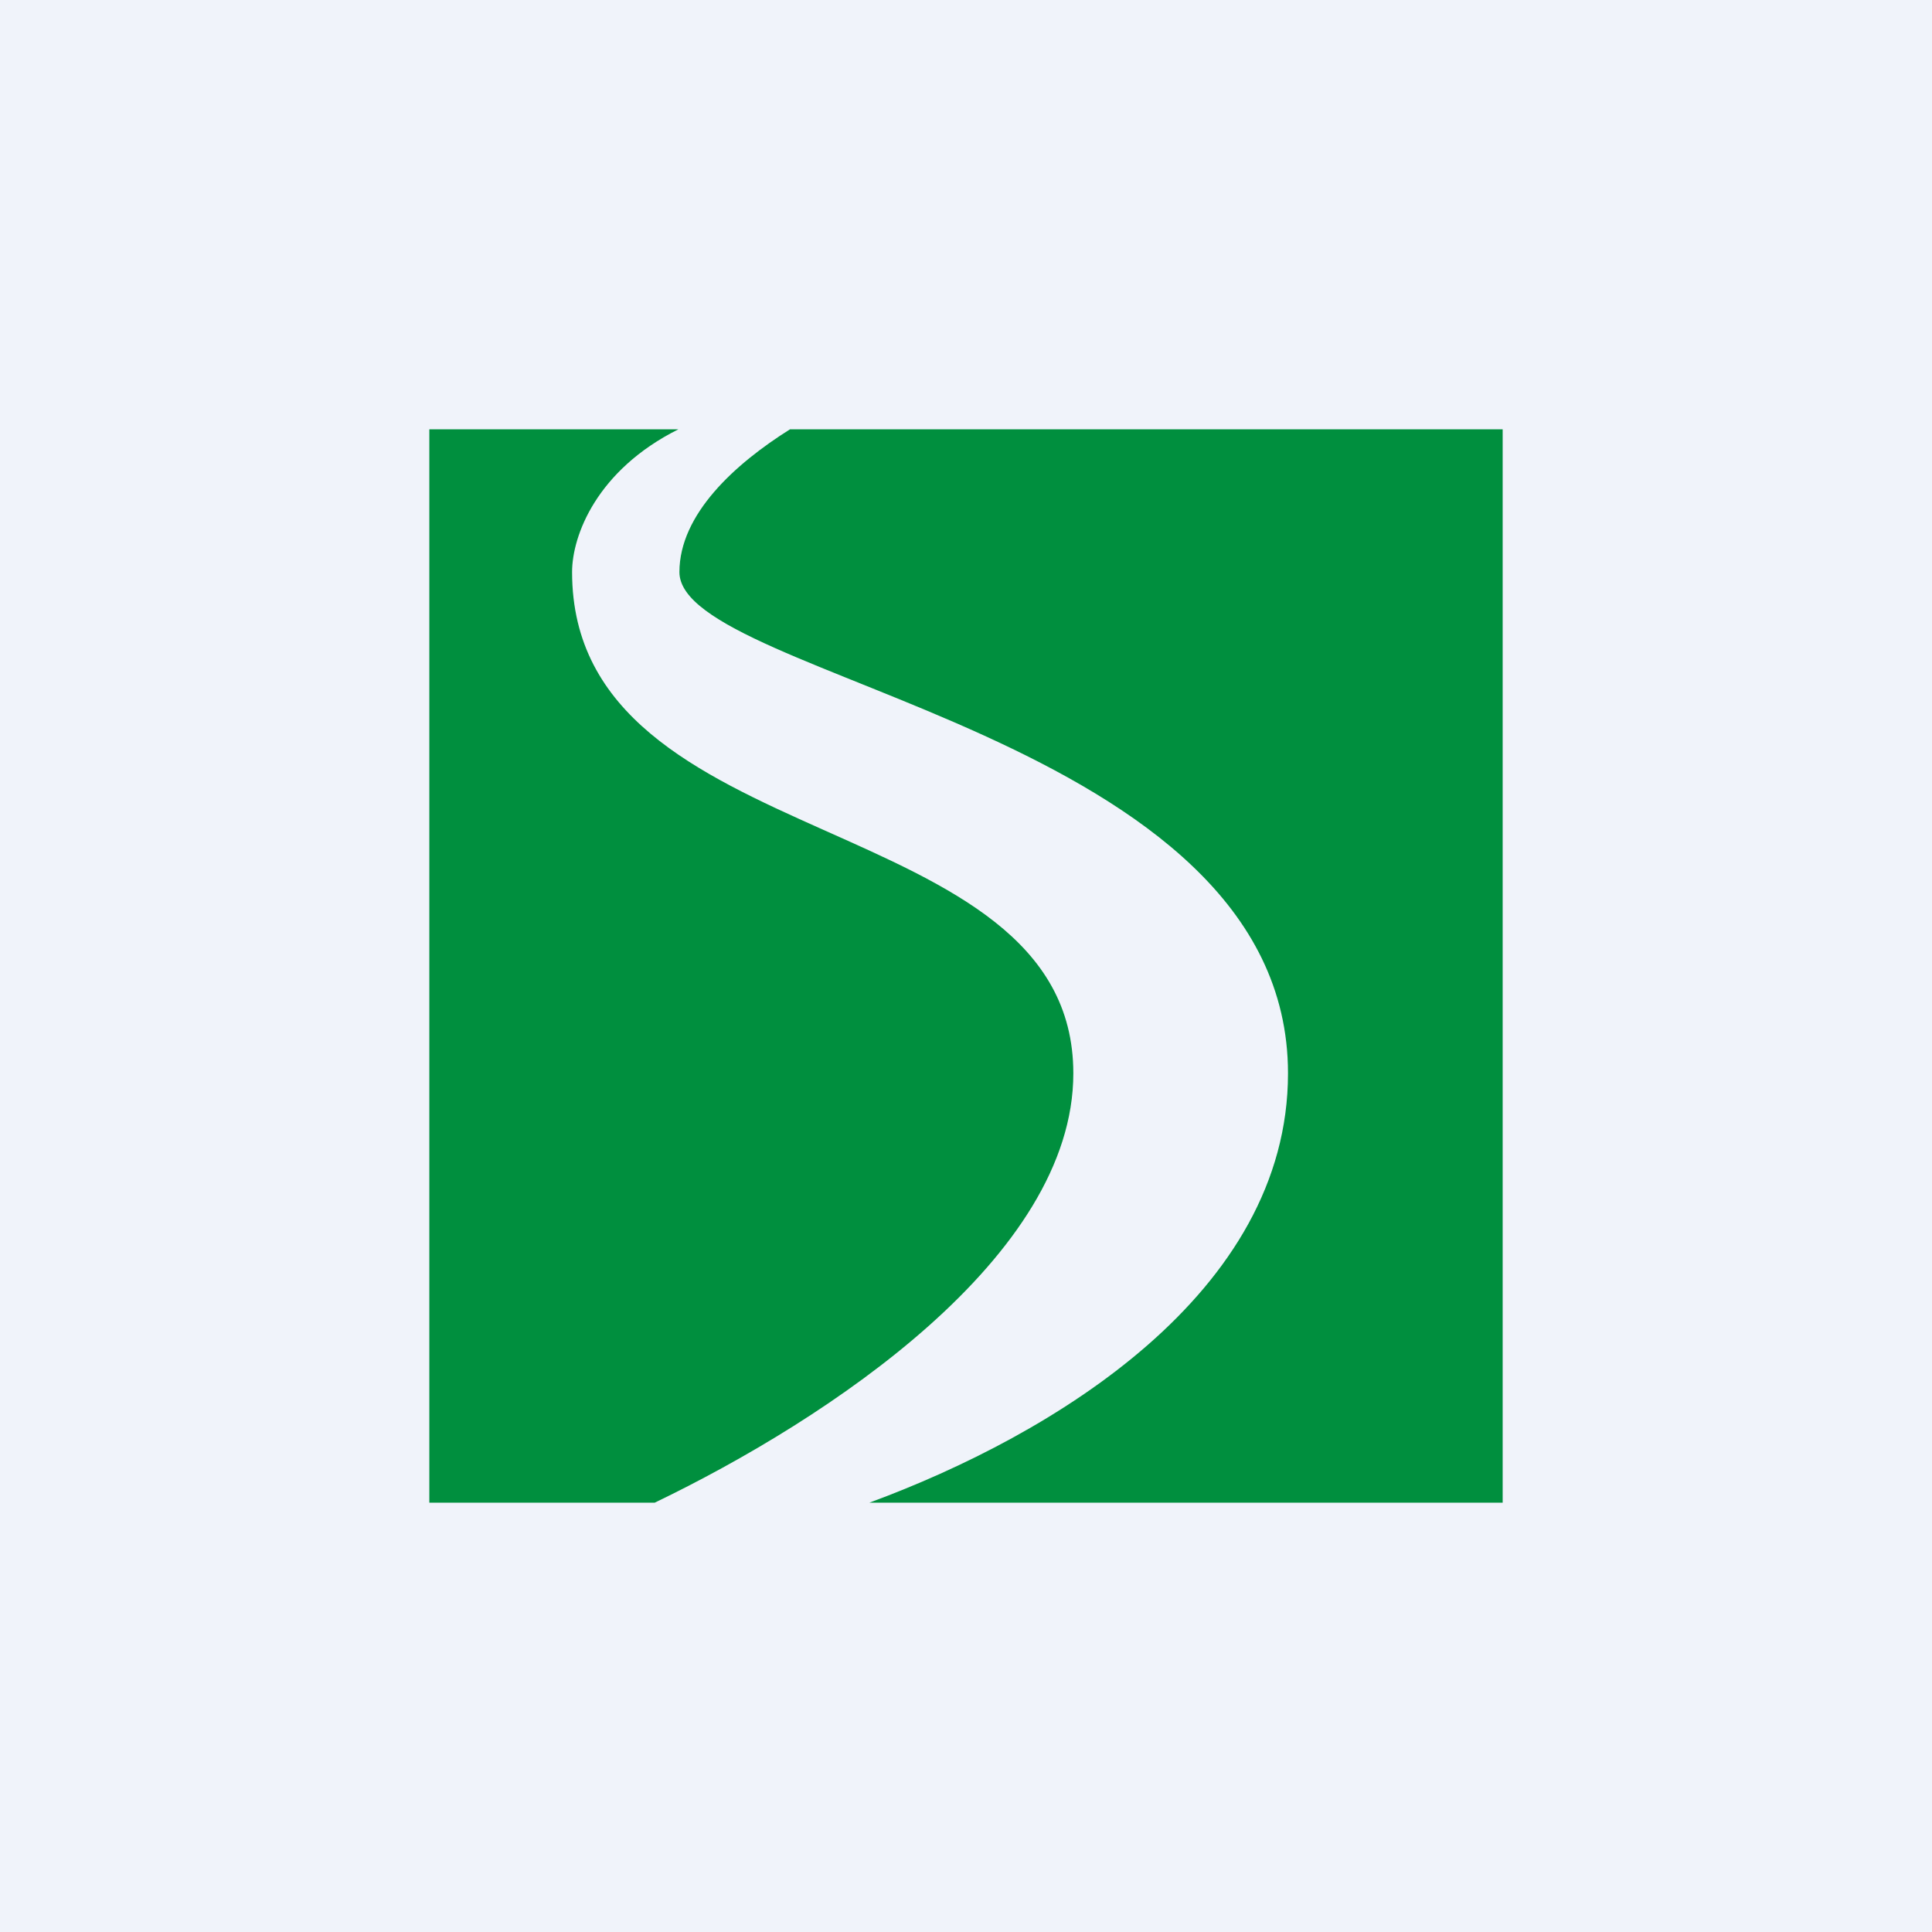
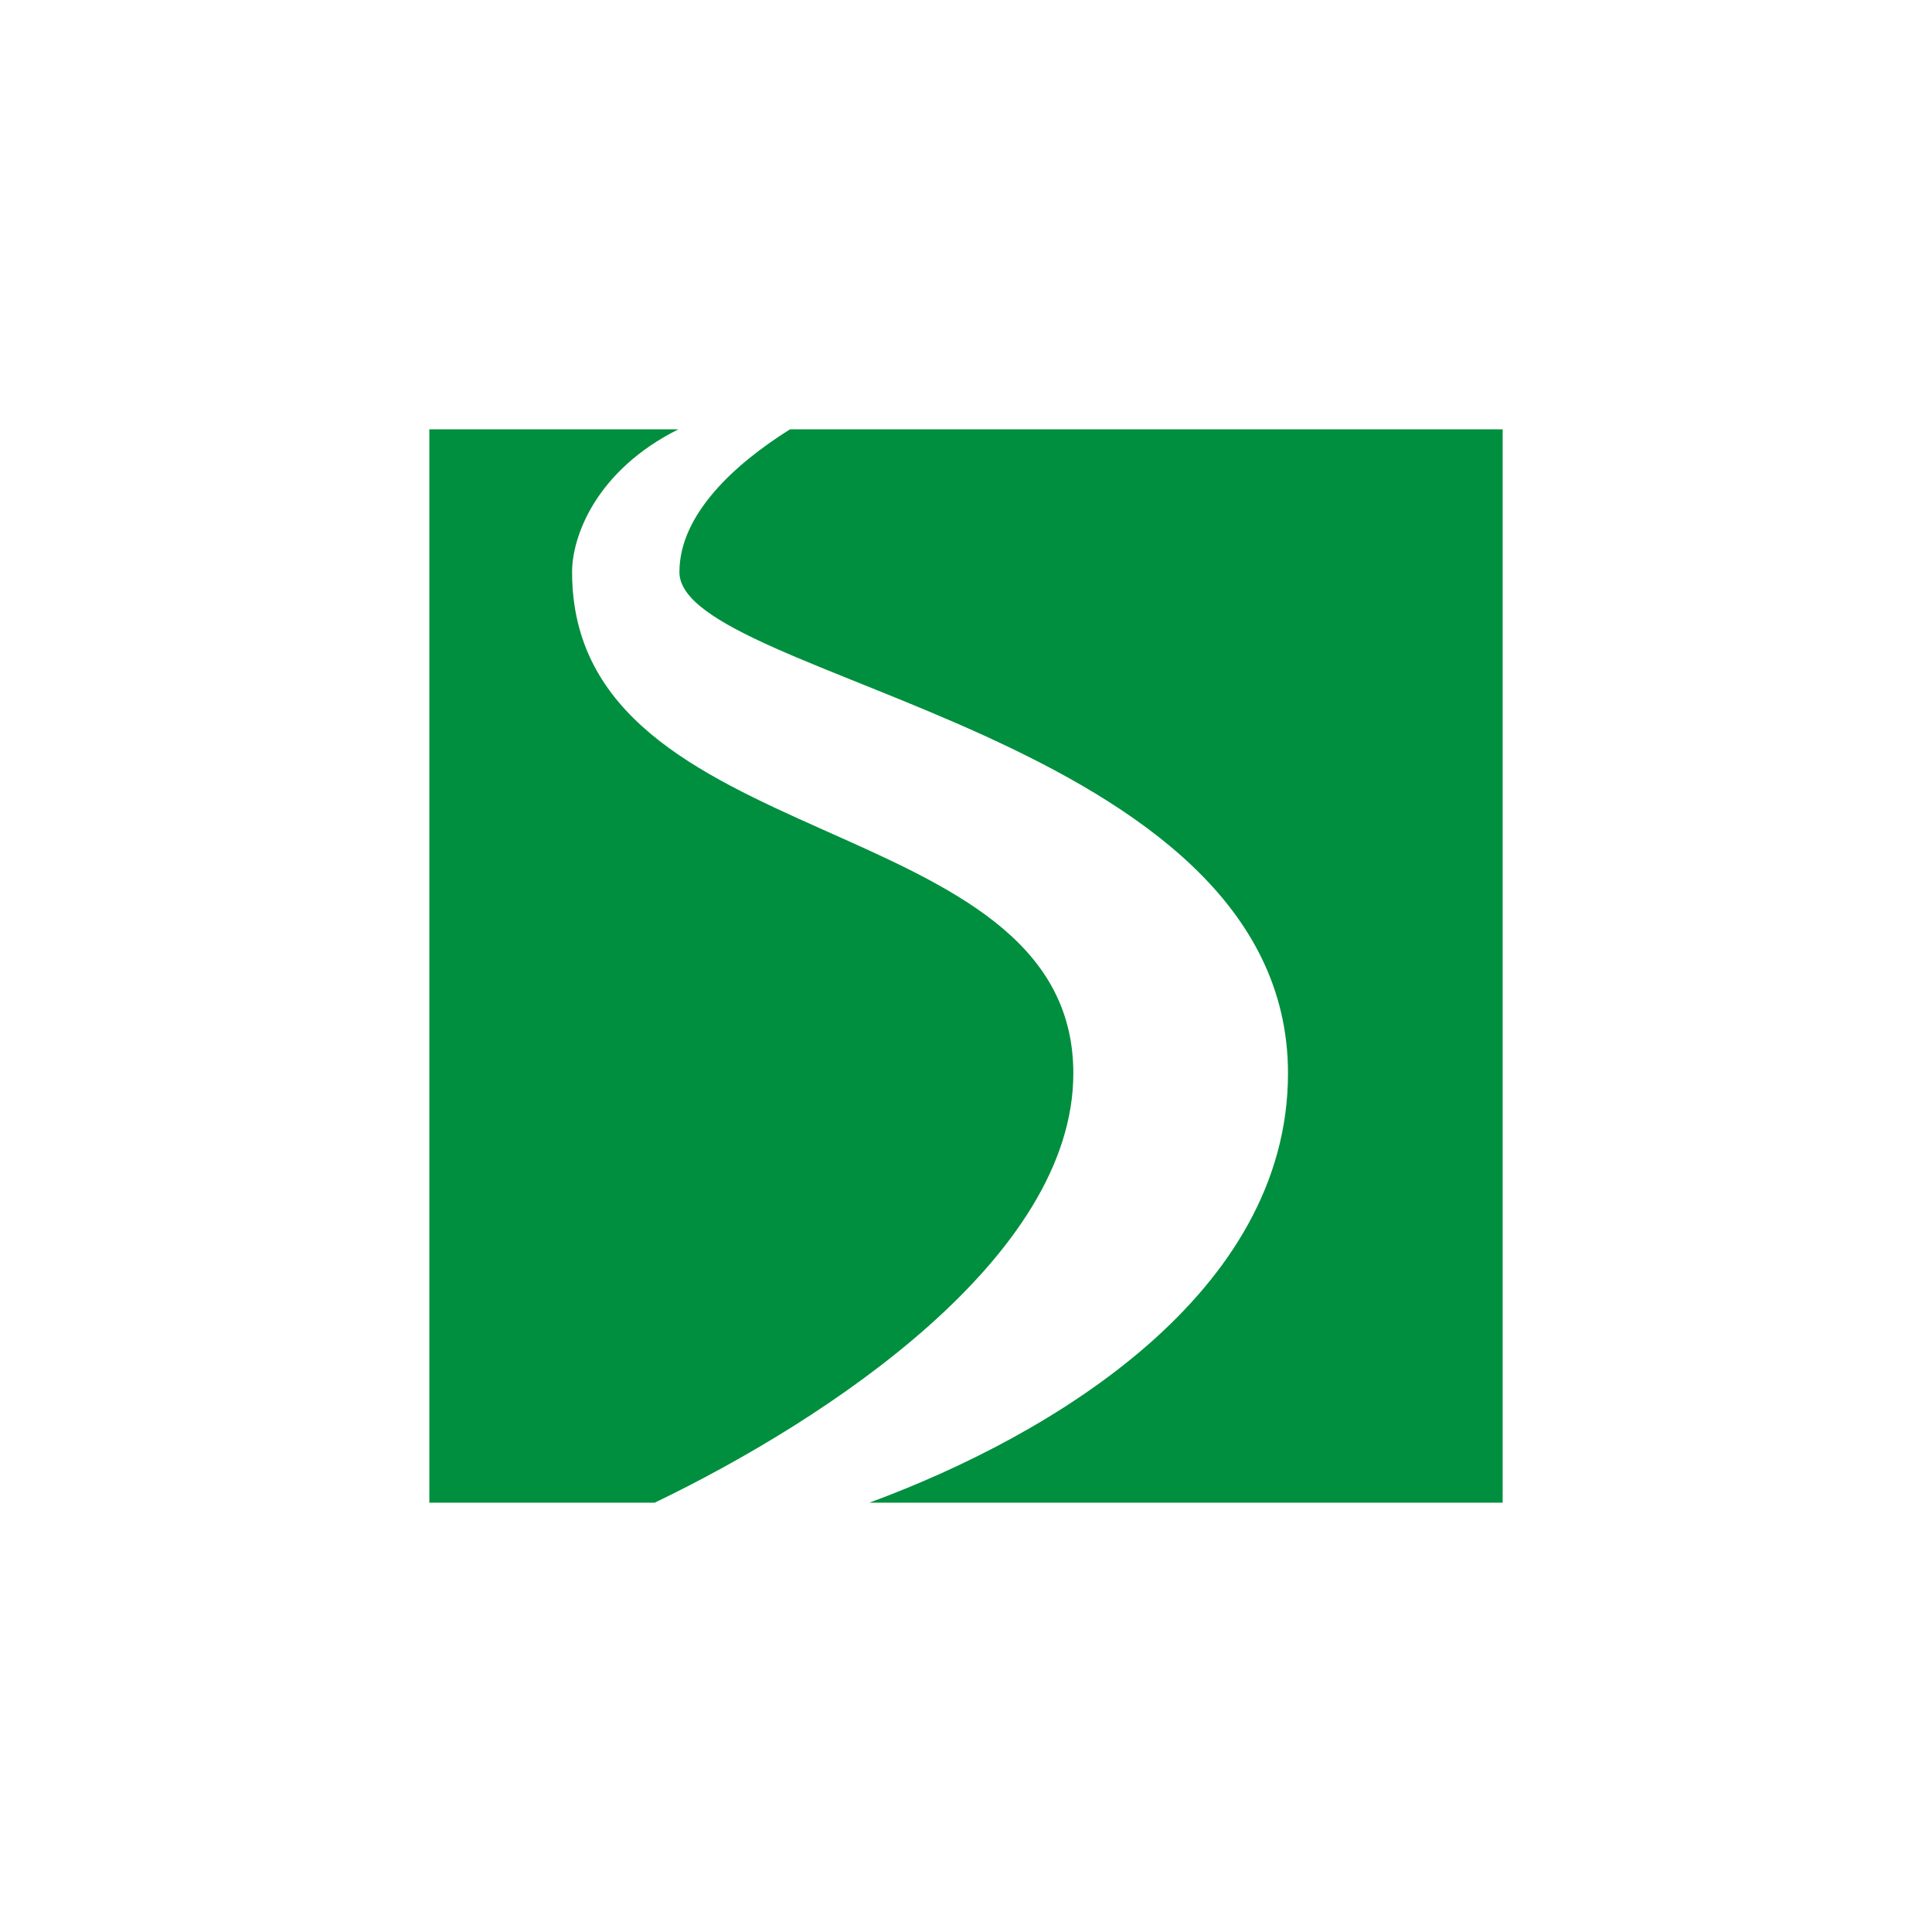
<svg xmlns="http://www.w3.org/2000/svg" width="18" height="18" viewBox="0 0 18 18">
-   <path fill="#F0F3FA" d="M0 0h18v18H0z" />
  <path d="M6.32 4c-.76.38-.99.99-.99 1.33C5.33 8 10 7.5 10 10c0 1.71-2.28 3.22-3.9 4H4V4h2.32ZM14 14H8.1c1.71-.63 3.9-1.95 3.9-4 0-3.17-5.67-3.67-5.67-4.67 0-.54.52-1.01 1.03-1.33H14v10Z" fill="#008F3E" />
</svg>